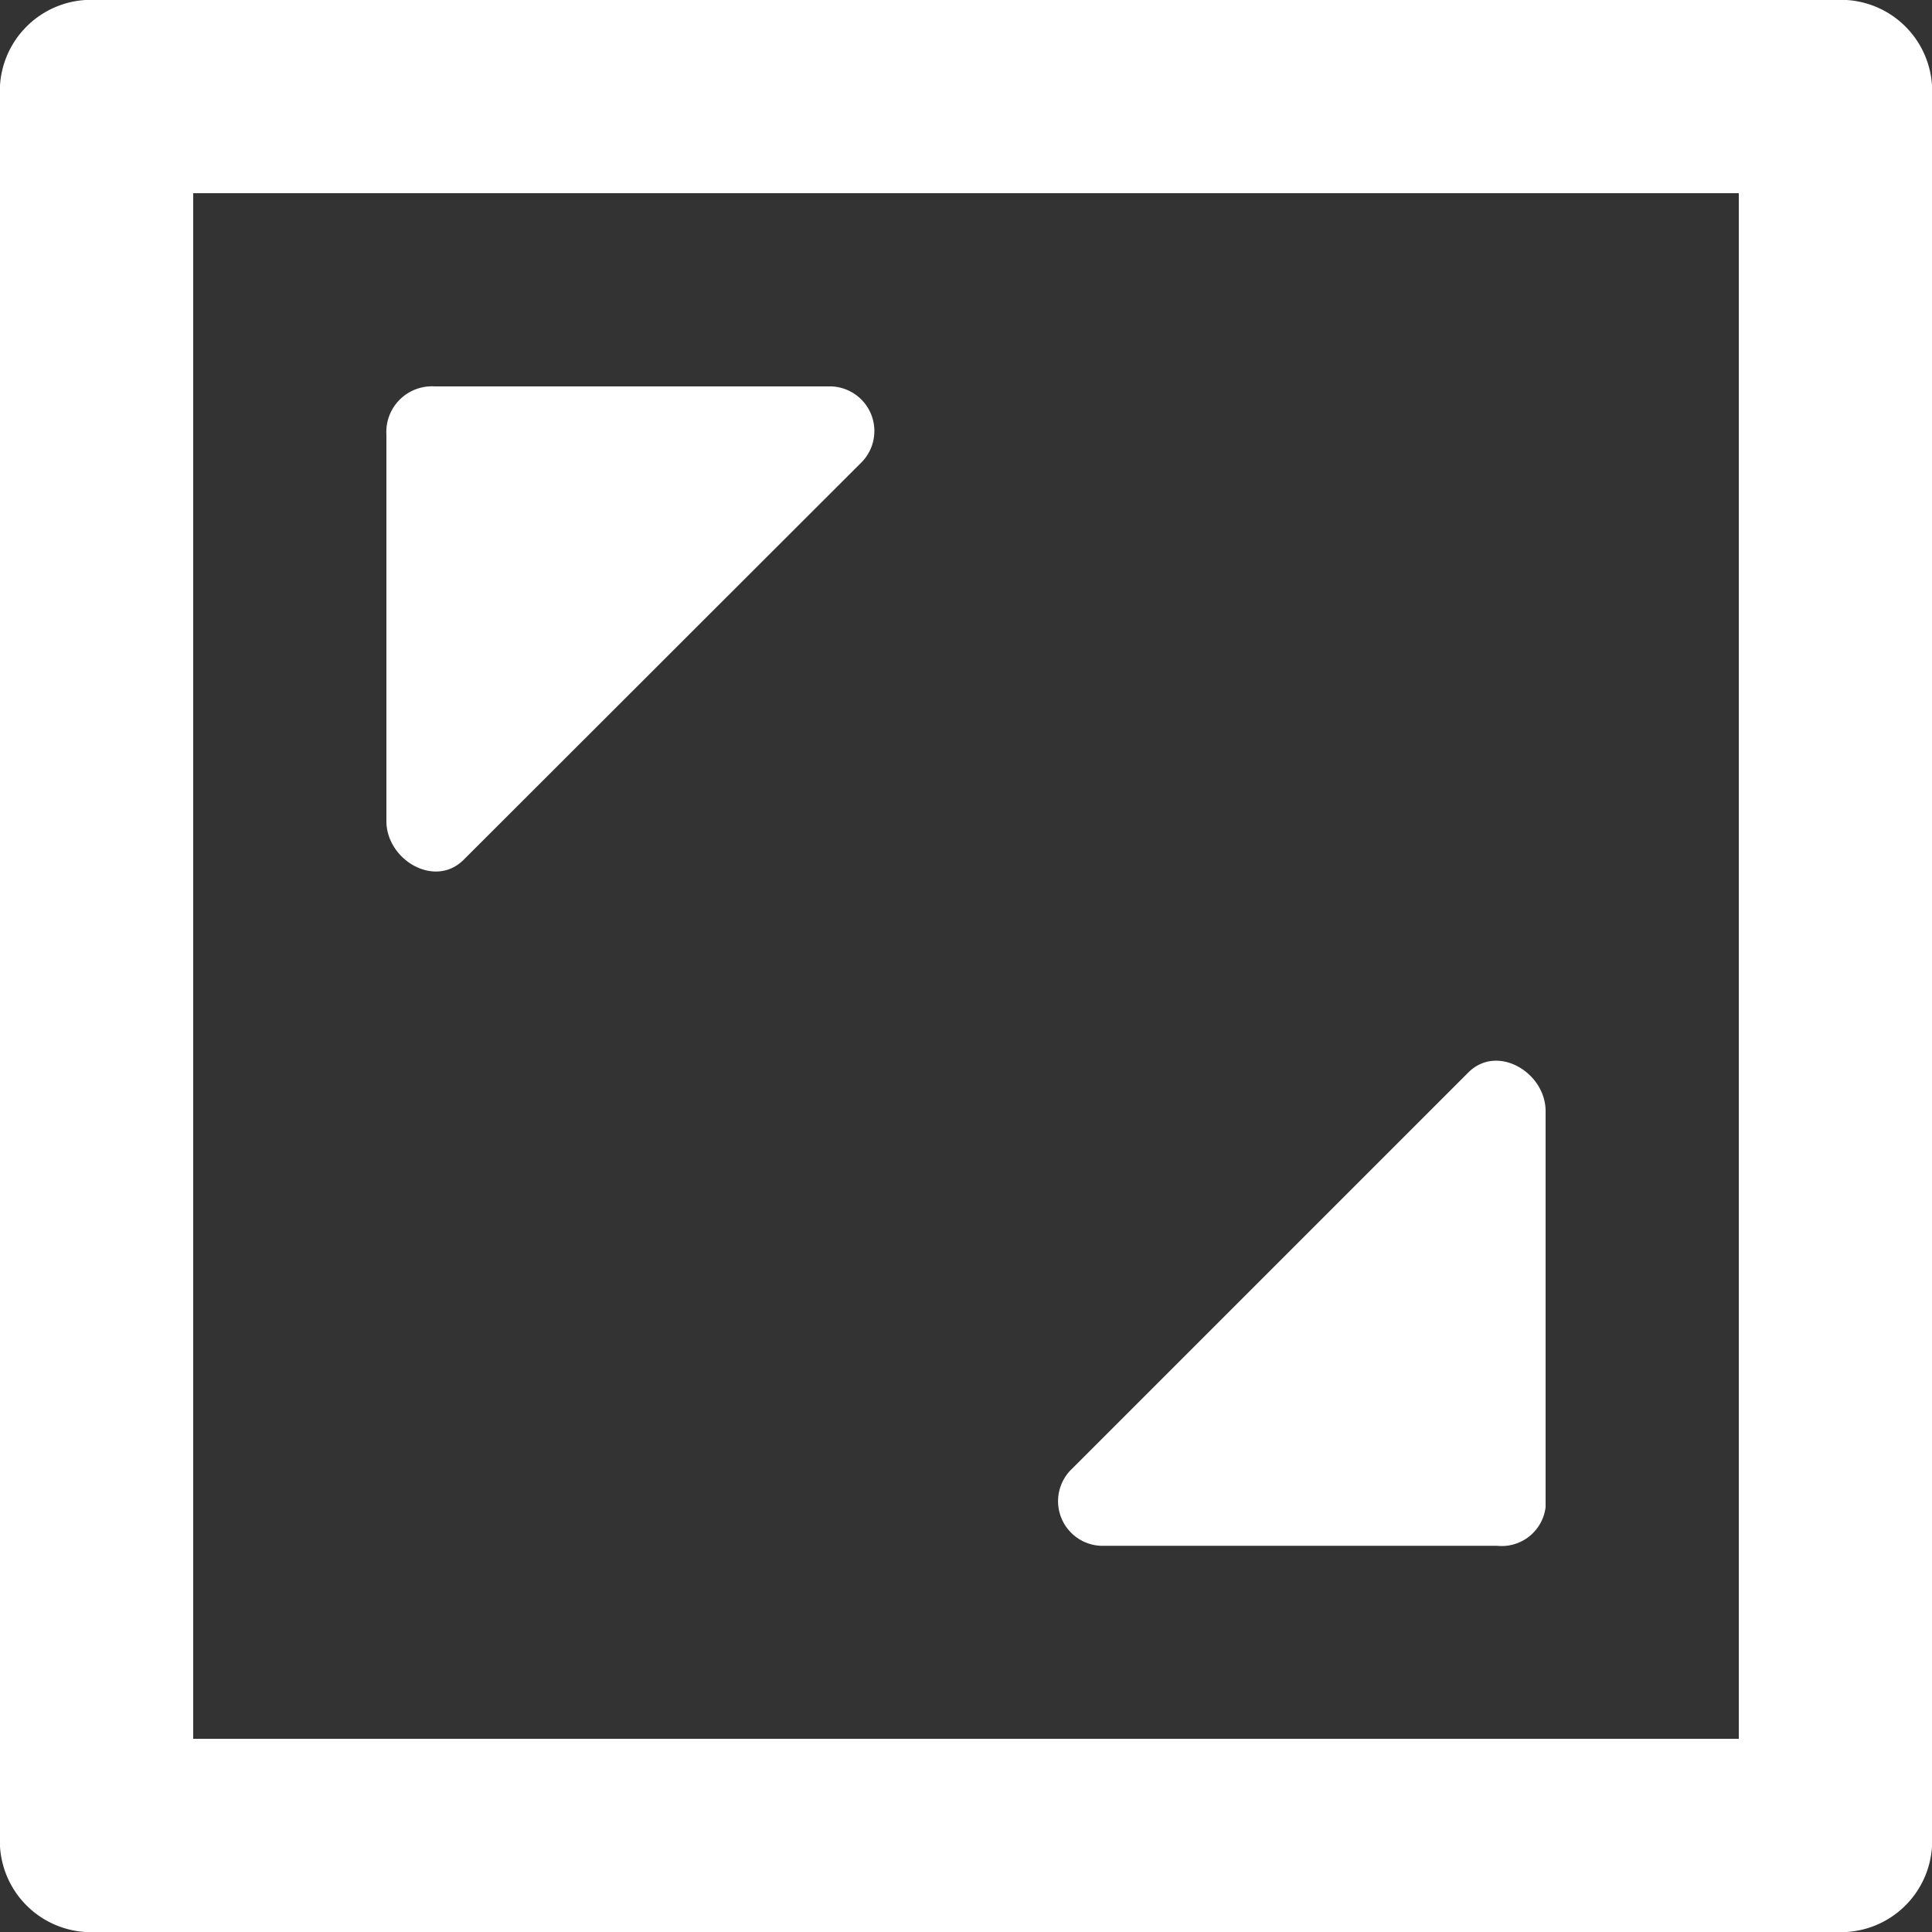
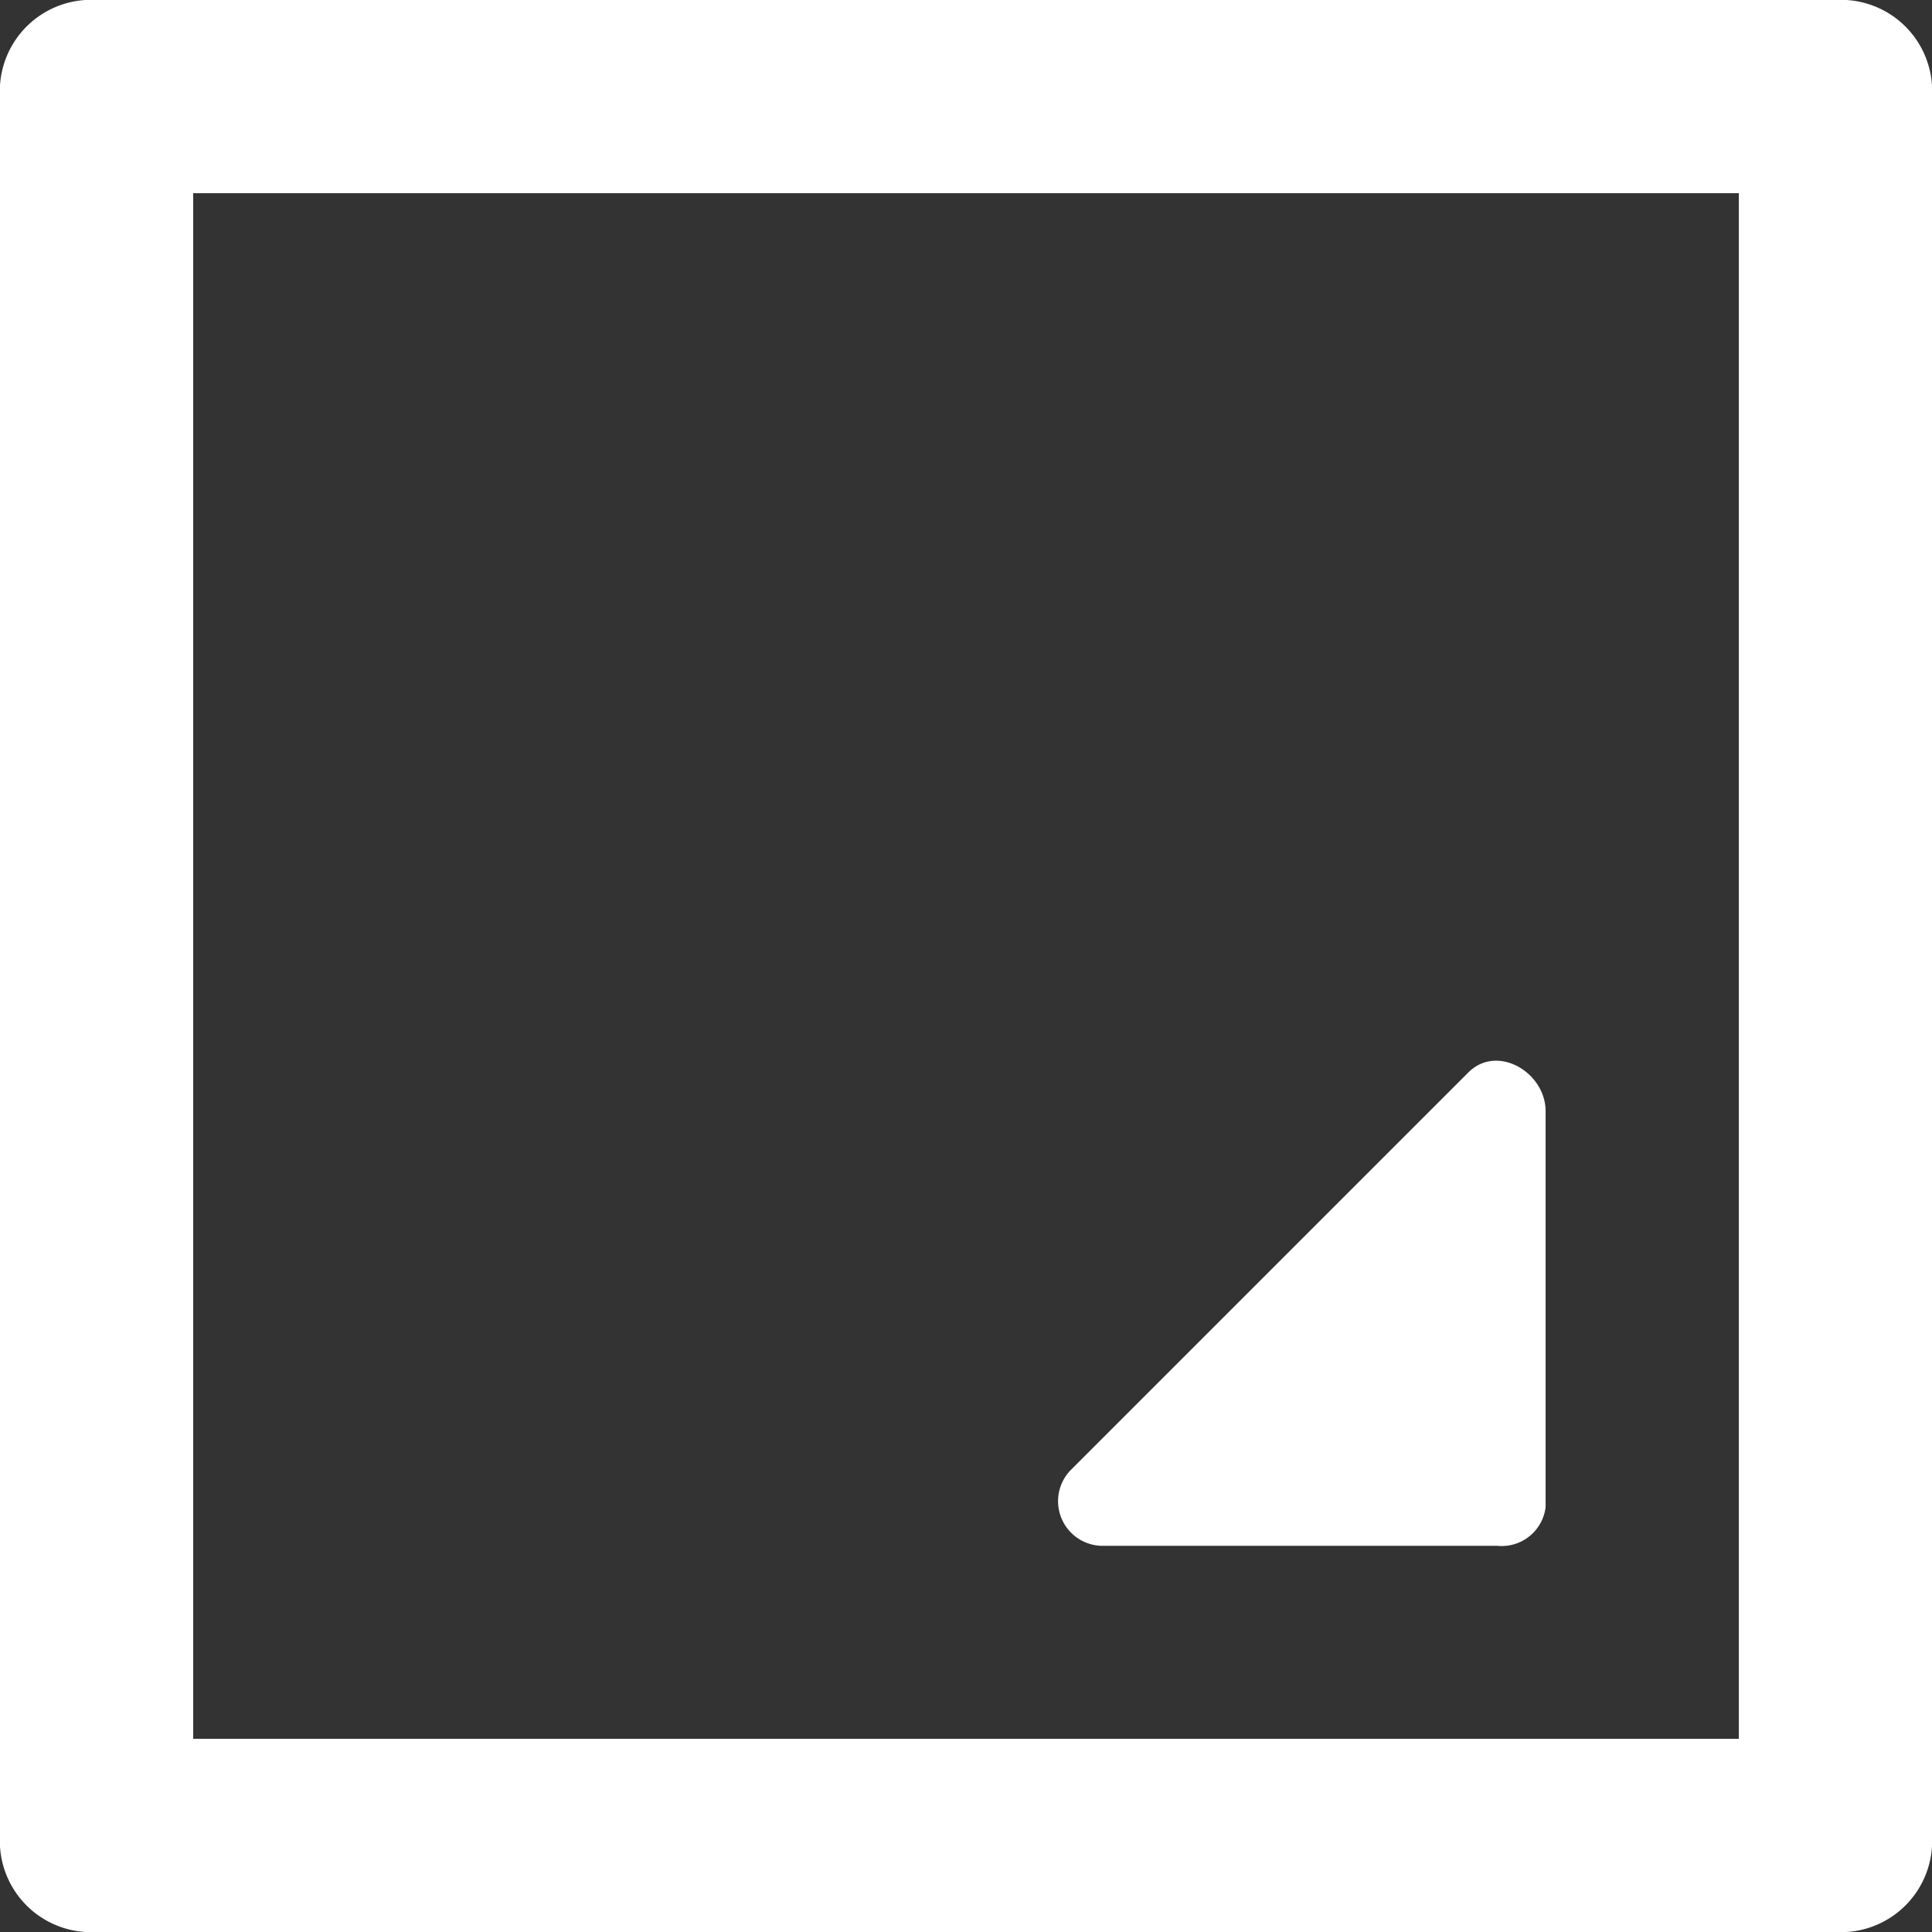
<svg xmlns="http://www.w3.org/2000/svg" id="Group_7" data-name="Group 7" width="18" height="18" viewBox="0 0 18 18">
  <rect x="0" y="0" width="18" height="18" fill="#333333" stroke="none" />
  <path id="Path_21" data-name="Path 21" d="M.9,0H17.1a.85.85,0,0,1,.9.9V17.1a.85.85,0,0,1-.9.9H.9a.85.85,0,0,1-.9-.9V.9A.85.85,0,0,1,.9,0Zm.9,16.2H16.2V1.8H1.8Z" fill="#fff" />
-   <path id="Path_22" data-name="Path 22" d="M11.676,8.41c-.27.27-.72,0-.72-.36V4.45a.425.425,0,0,1,.45-.45H15.1a.416.416,0,0,1,.27.72Z" transform="translate(-7.356 -0.4)" fill="#fff" />
  <path id="Path_23" data-name="Path 23" d="M8.09,15.5H4.4a.416.416,0,0,1-.27-.72l3.69-3.69c.27-.27.72,0,.72.36v3.69A.412.412,0,0,1,8.09,15.5Z" transform="translate(5.86 -1.098)" fill="#fff" />
</svg>